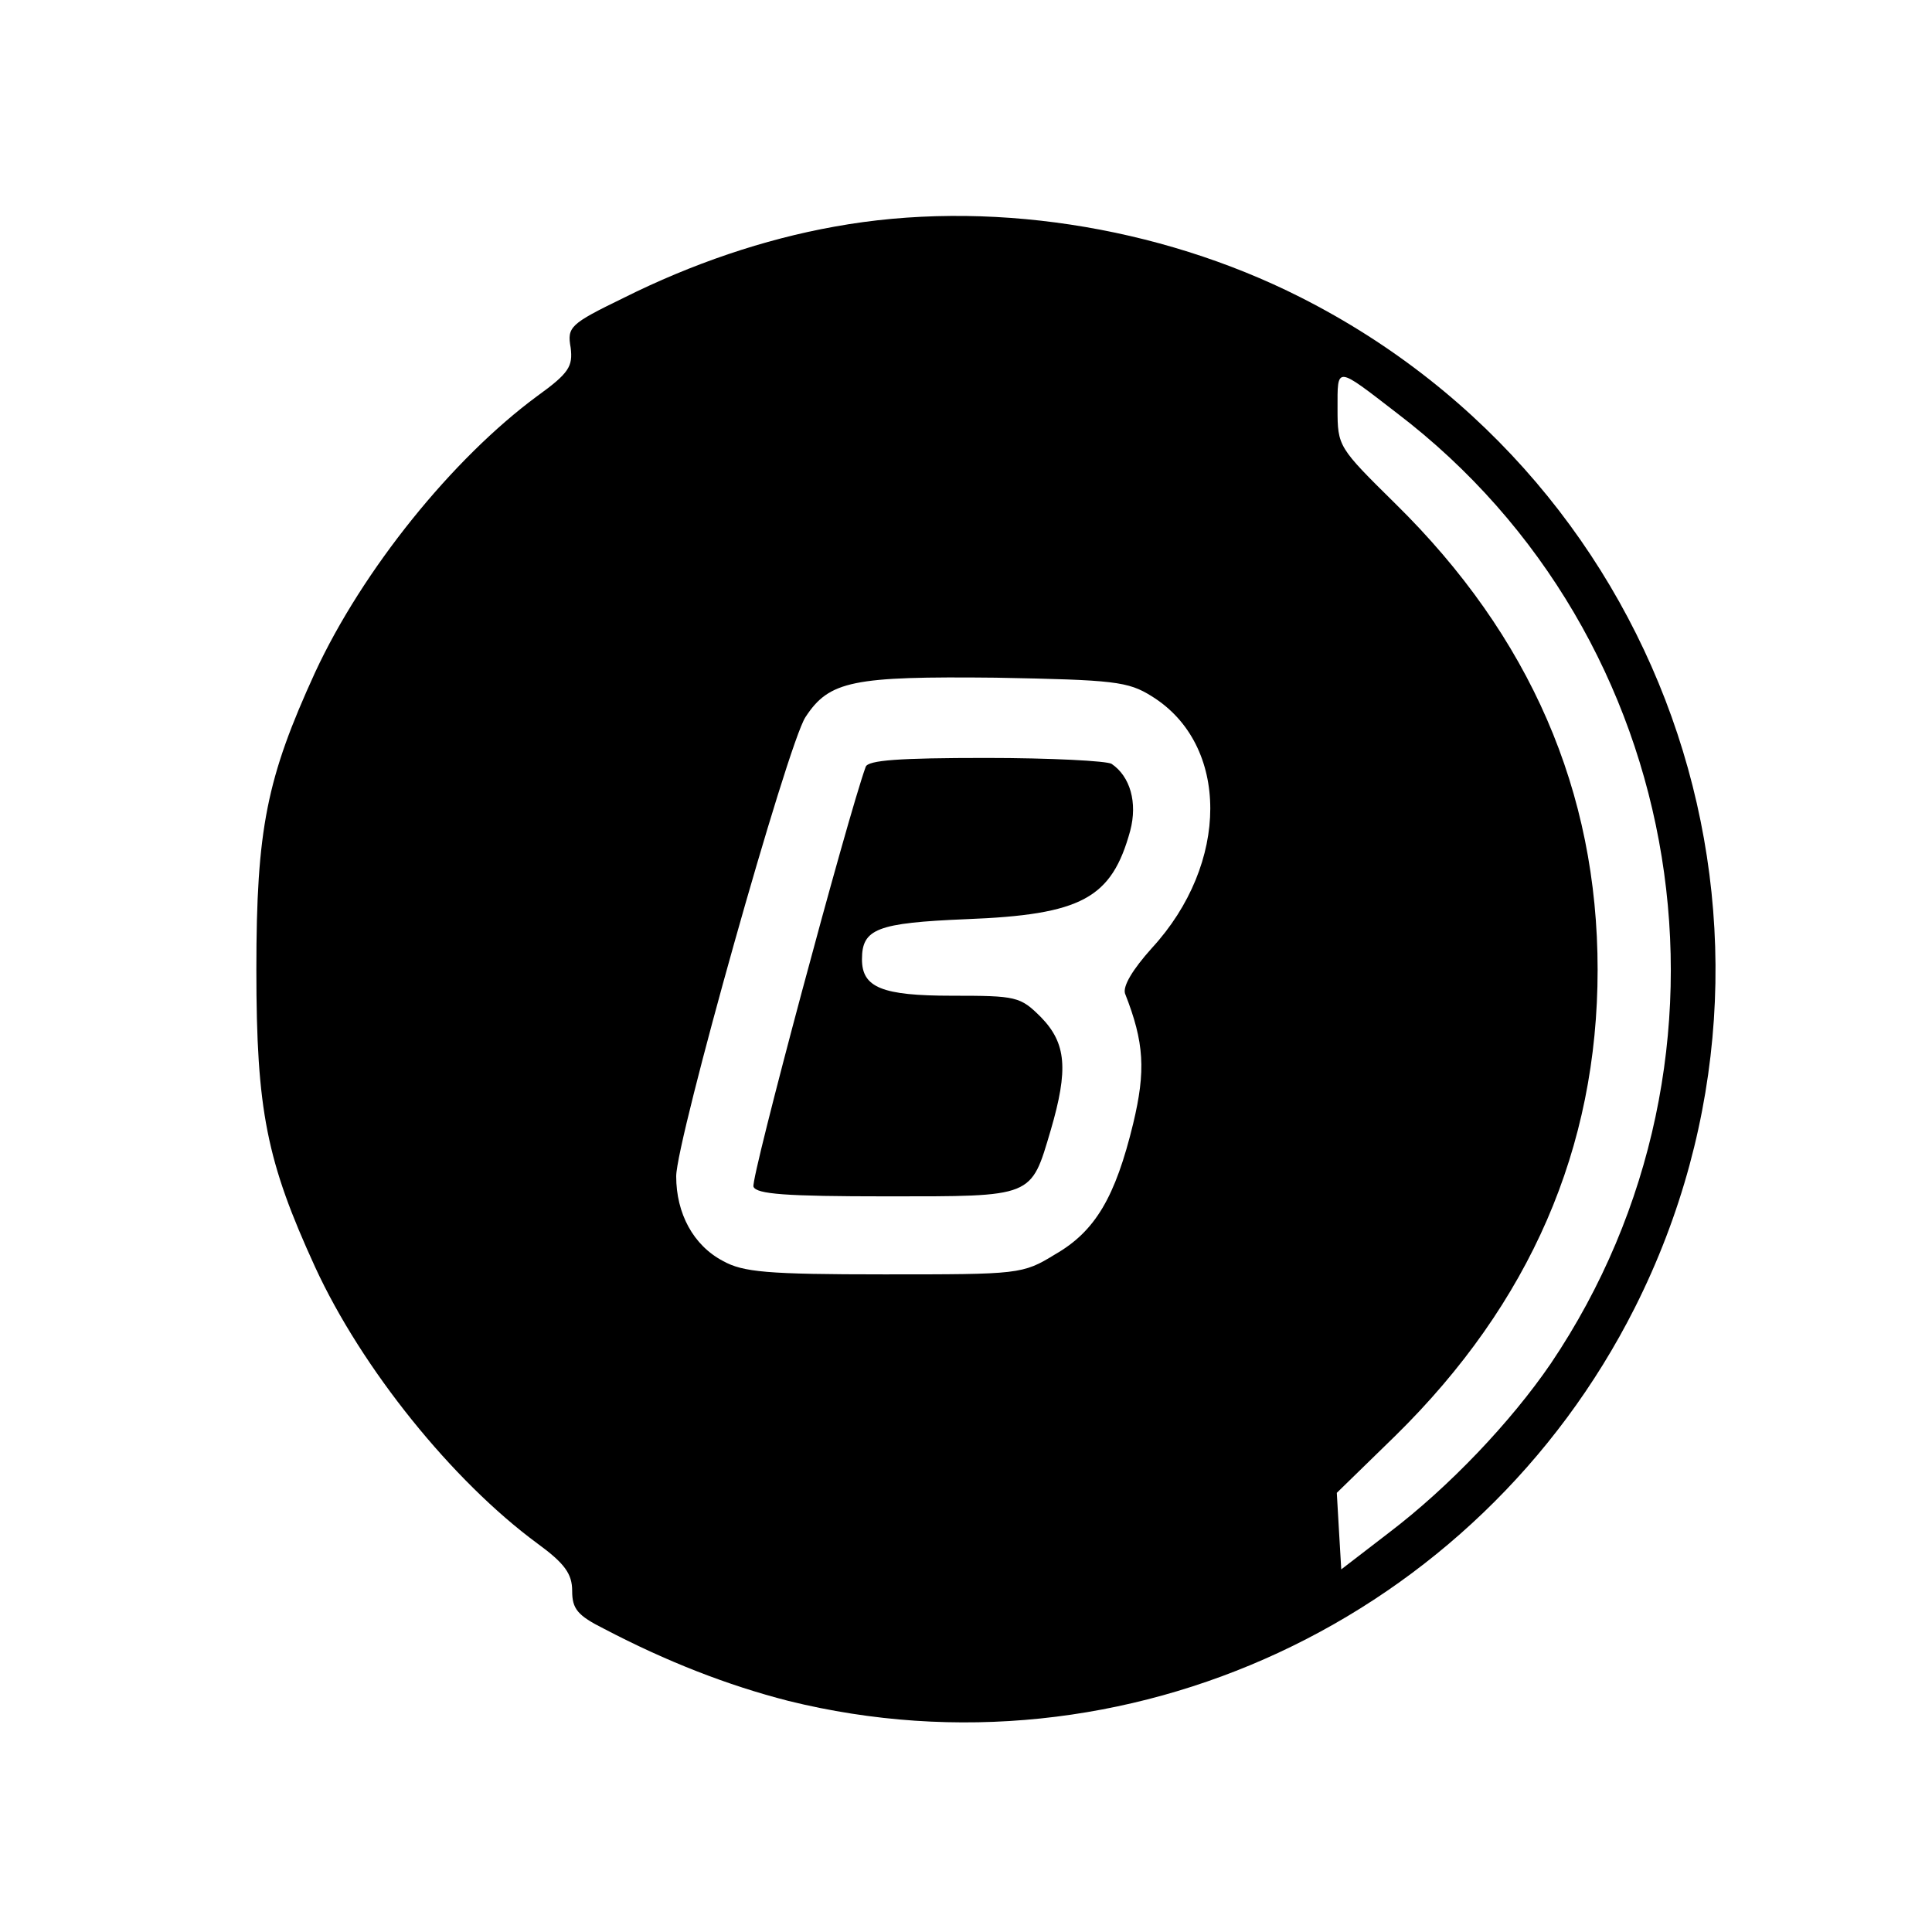
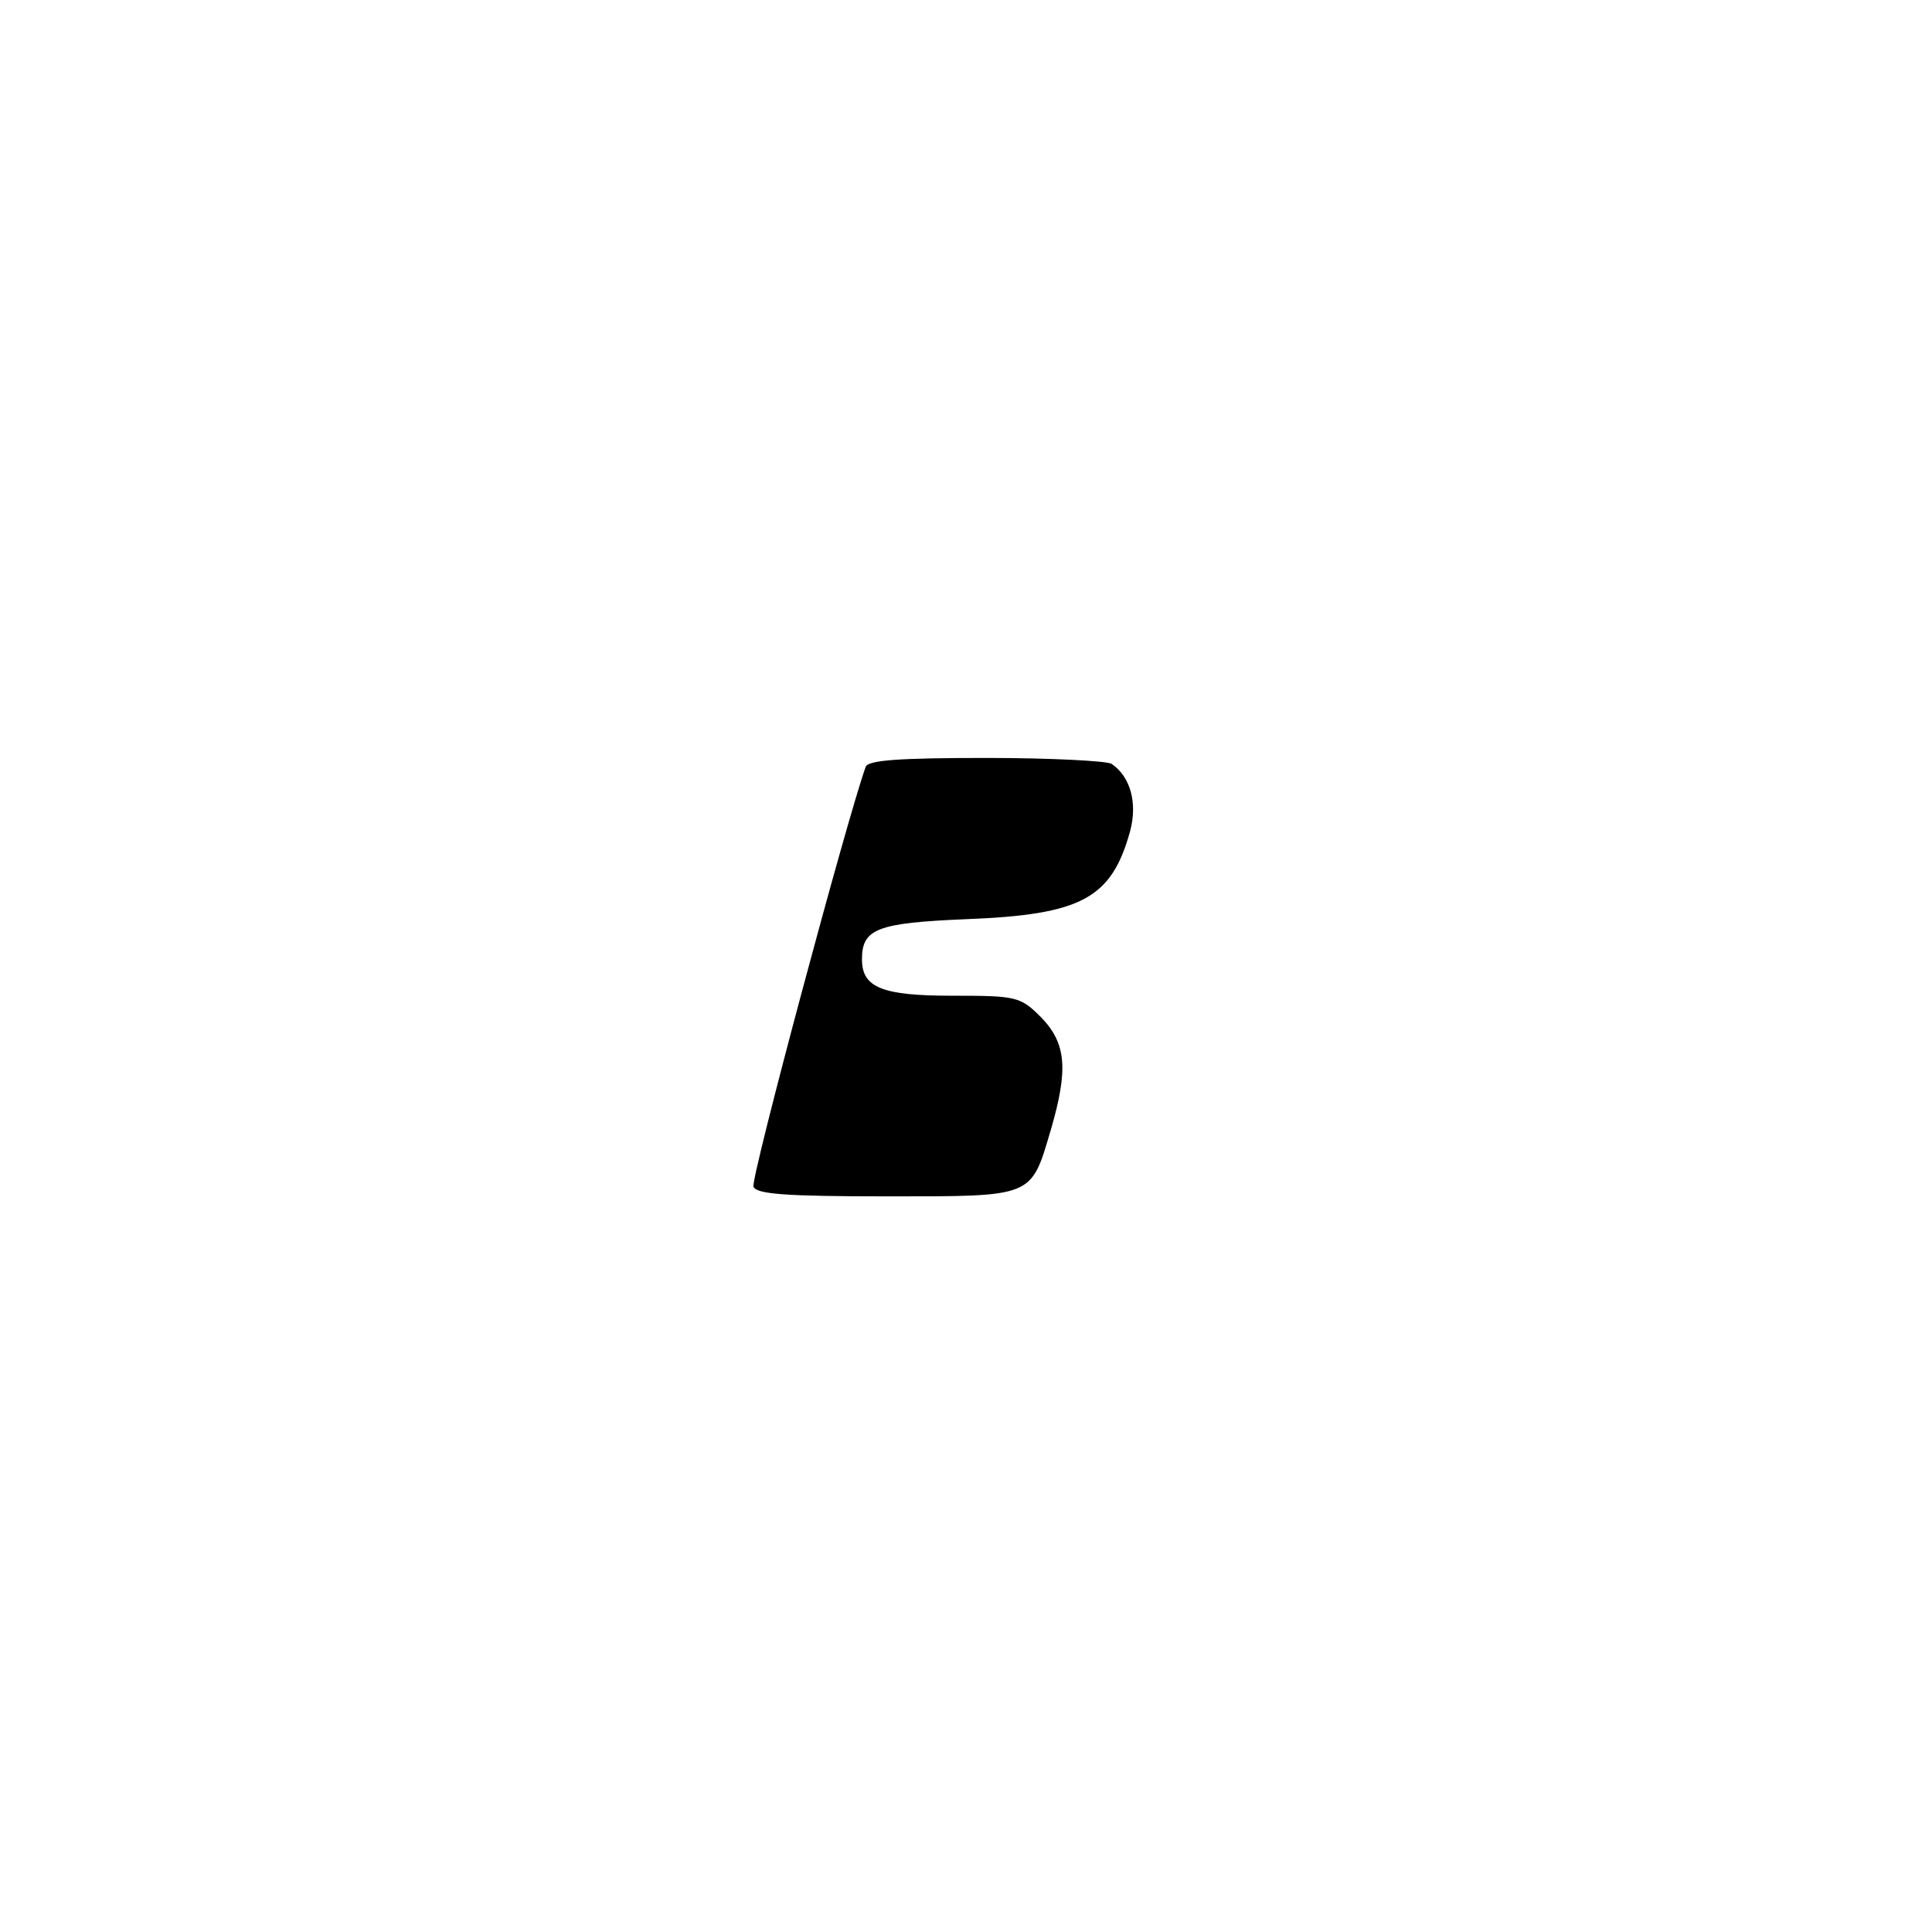
<svg xmlns="http://www.w3.org/2000/svg" version="1.0" width="260pt" height="260pt" viewBox="0 0 260 260" preserveAspectRatio="xMidYMid meet">
  <g transform="translate(0,260) scale(0.1,-0.1)" fill="#000000" stroke="none">
-     <path d="M1123 2295 c-95 -17 -192 -50 -284 -96 -72 -35 -76 -39 -71 -67 3 -25 -2 -34 -45 -65 -114 -84 -235 -234 -299 -372 -65 -142 -79 -210 -79 -400 0 -190 14 -258 79 -400 63 -137 185 -288 299 -372 37 -27 47 -41 47 -64 0 -24 7 -33 43 -51 84 -44 166 -76 248 -97 453 -112 927 109 1139 529 252 500 51 1107 -450 1360 -192 97 -424 132 -627 95z m757 -251 c395 -301 486 -865 207 -1279 -54 -79 -137 -166 -217 -227 l-65 -50 -3 51 -3 52 79 77 c181 178 272 387 272 627 0 240 -91 449 -272 627 -77 76 -78 77 -78 128 0 58 -3 58 80 -6z m-330 -381 c105 -65 105 -225 0 -339 -26 -29 -39 -51 -36 -61 26 -66 28 -104 11 -175 -24 -99 -51 -145 -105 -176 -44 -27 -48 -27 -230 -27 -158 0 -190 3 -217 18 -40 21 -63 64 -63 114 0 48 150 582 174 618 32 49 64 55 256 53 160 -3 178 -5 210 -25z" />
    <path d="M1165 1568 c-24 -66 -155 -554 -151 -565 4 -10 43 -13 179 -13 199 0 194 -2 221 89 24 82 21 117 -13 152 -28 28 -33 29 -120 29 -94 0 -121 11 -121 49 0 41 20 49 140 54 156 6 196 28 221 119 10 38 0 73 -25 90 -6 4 -82 8 -169 8 -117 0 -159 -3 -162 -12z" />
  </g>
</svg>